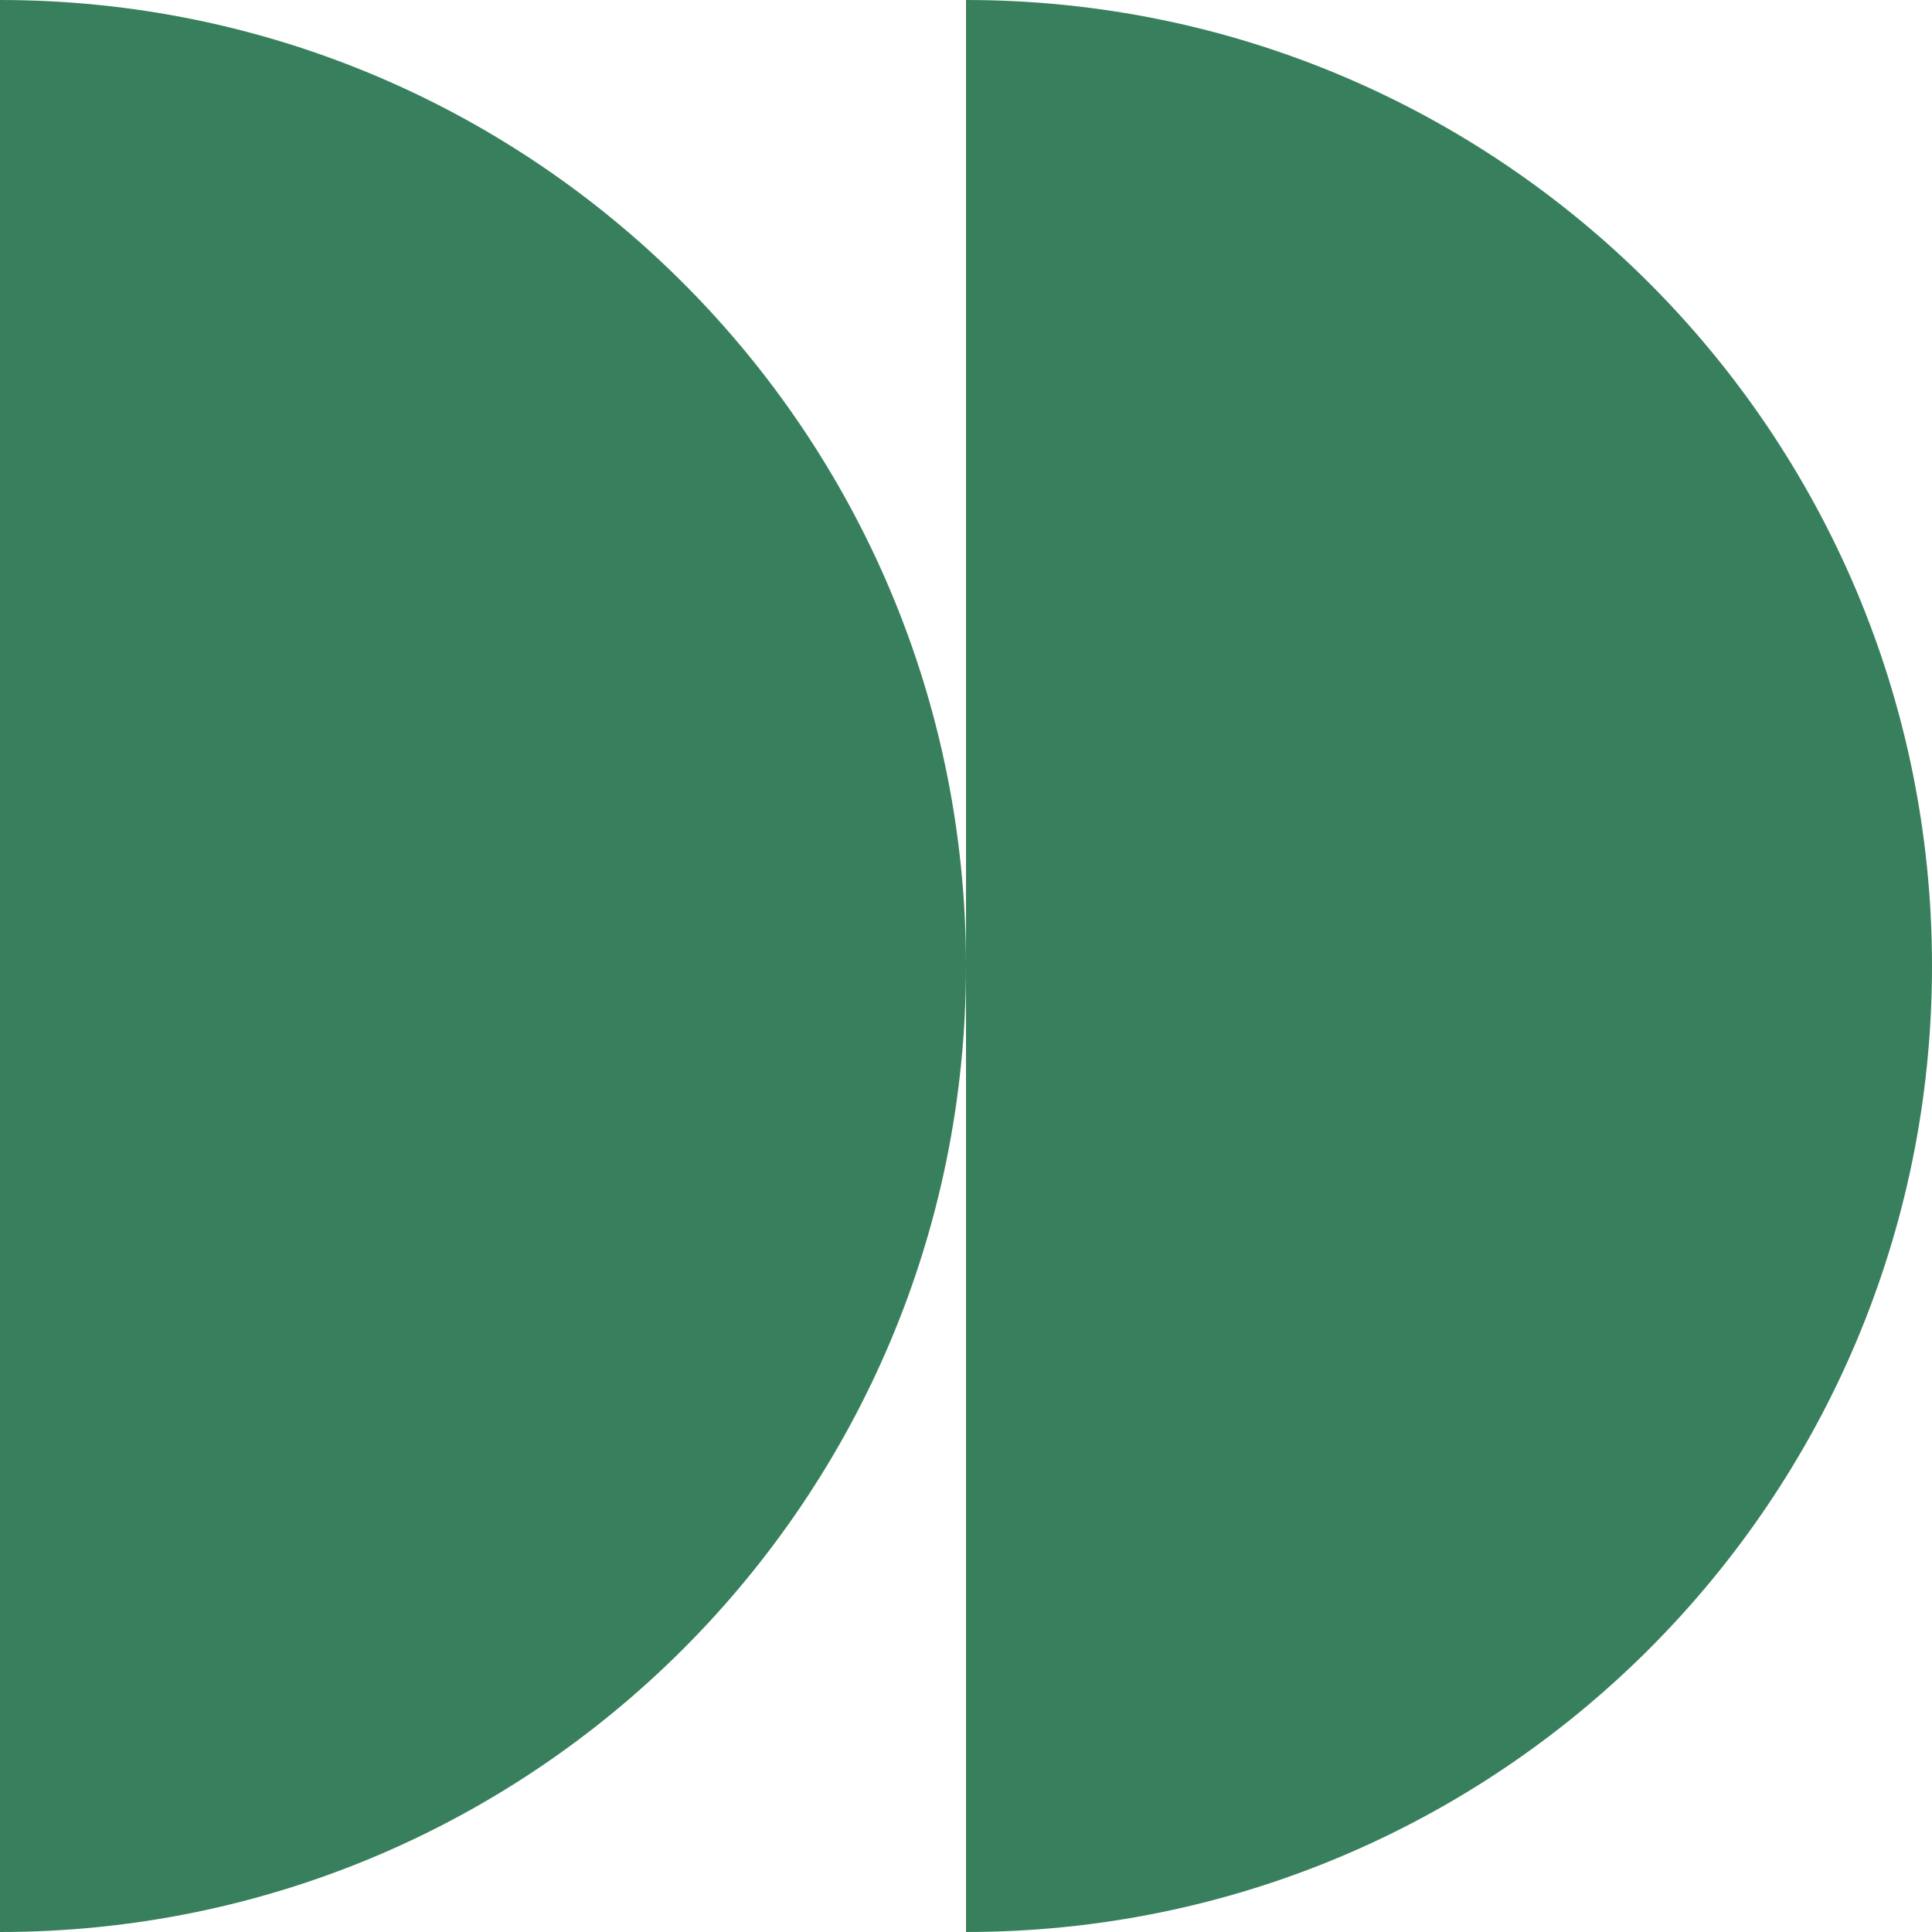
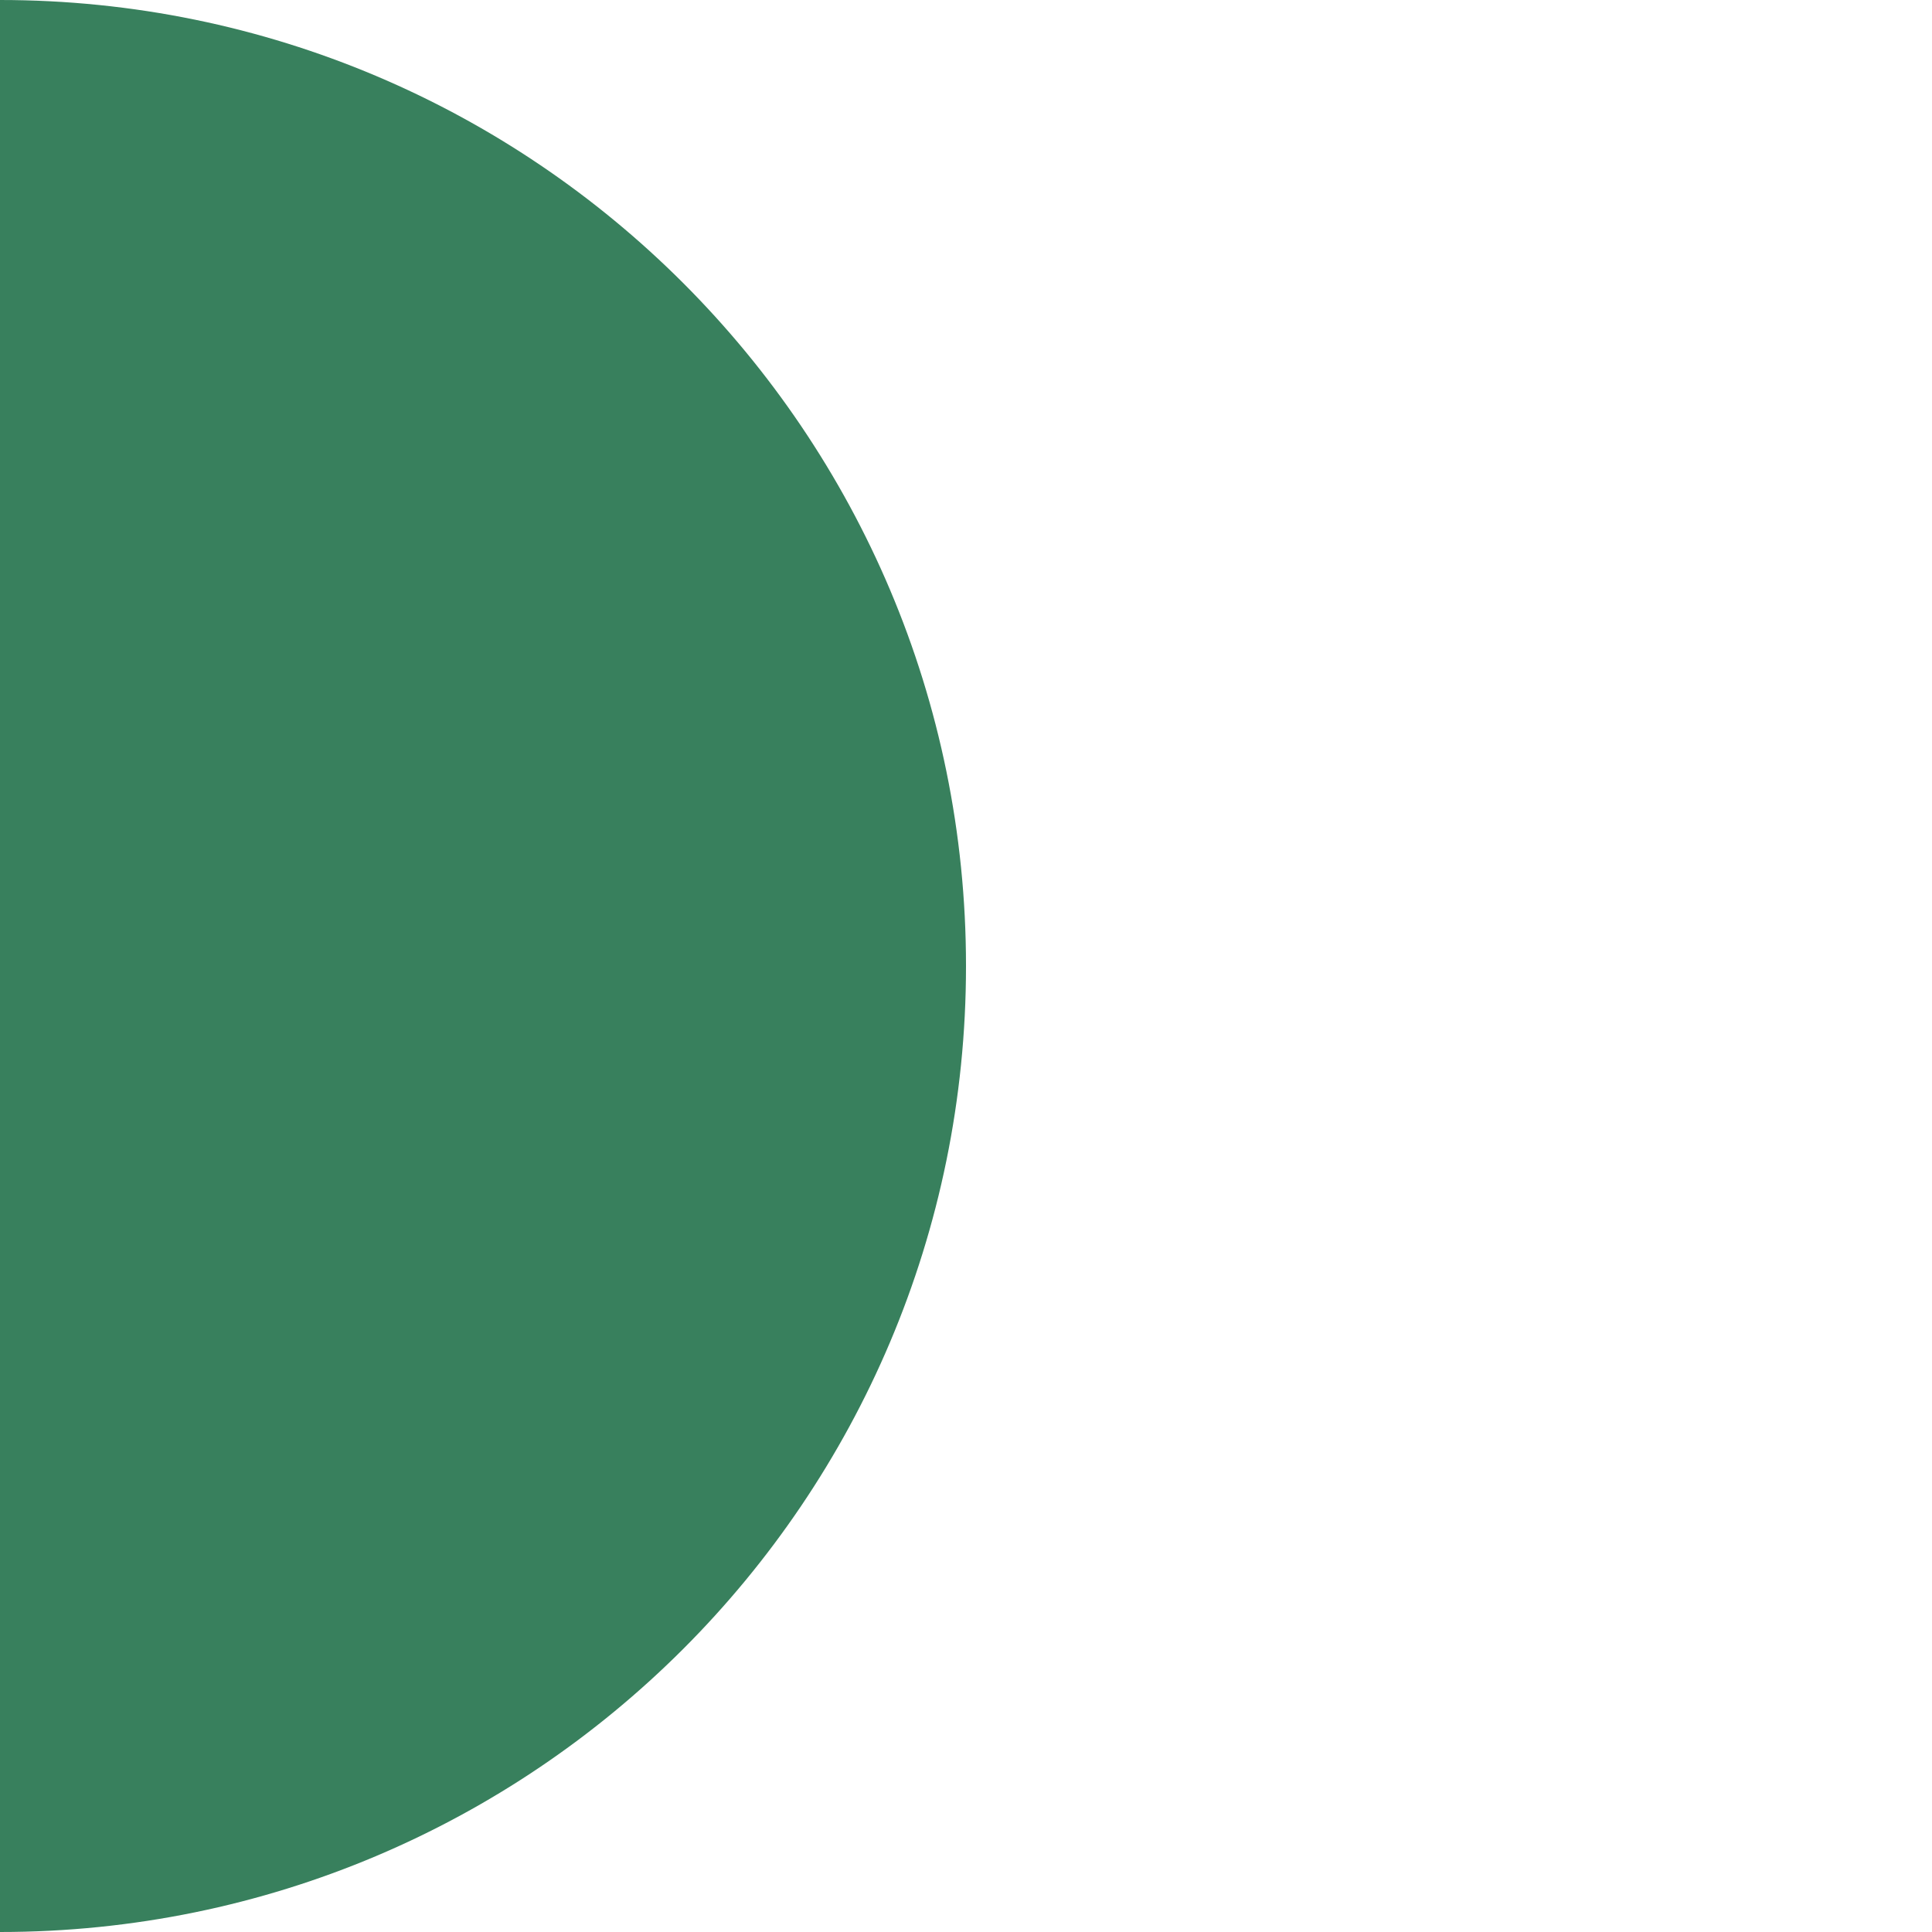
<svg xmlns="http://www.w3.org/2000/svg" width="20" height="20" viewBox="0 0 20 20" fill="none">
  <path d="M10 10.001C10 15.523 5.523 20 0 20L5.86136e-06 0C5.523 3.24041e-07 10 4.477 10 9.999L10 10.001Z" fill="#38805D" />
-   <path d="M20 10.001C20 15.523 15.523 20 10 20L10 0C15.523 7.24742e-07 20 4.477 20 9.999L20 10.001Z" fill="#38805D" />
</svg>